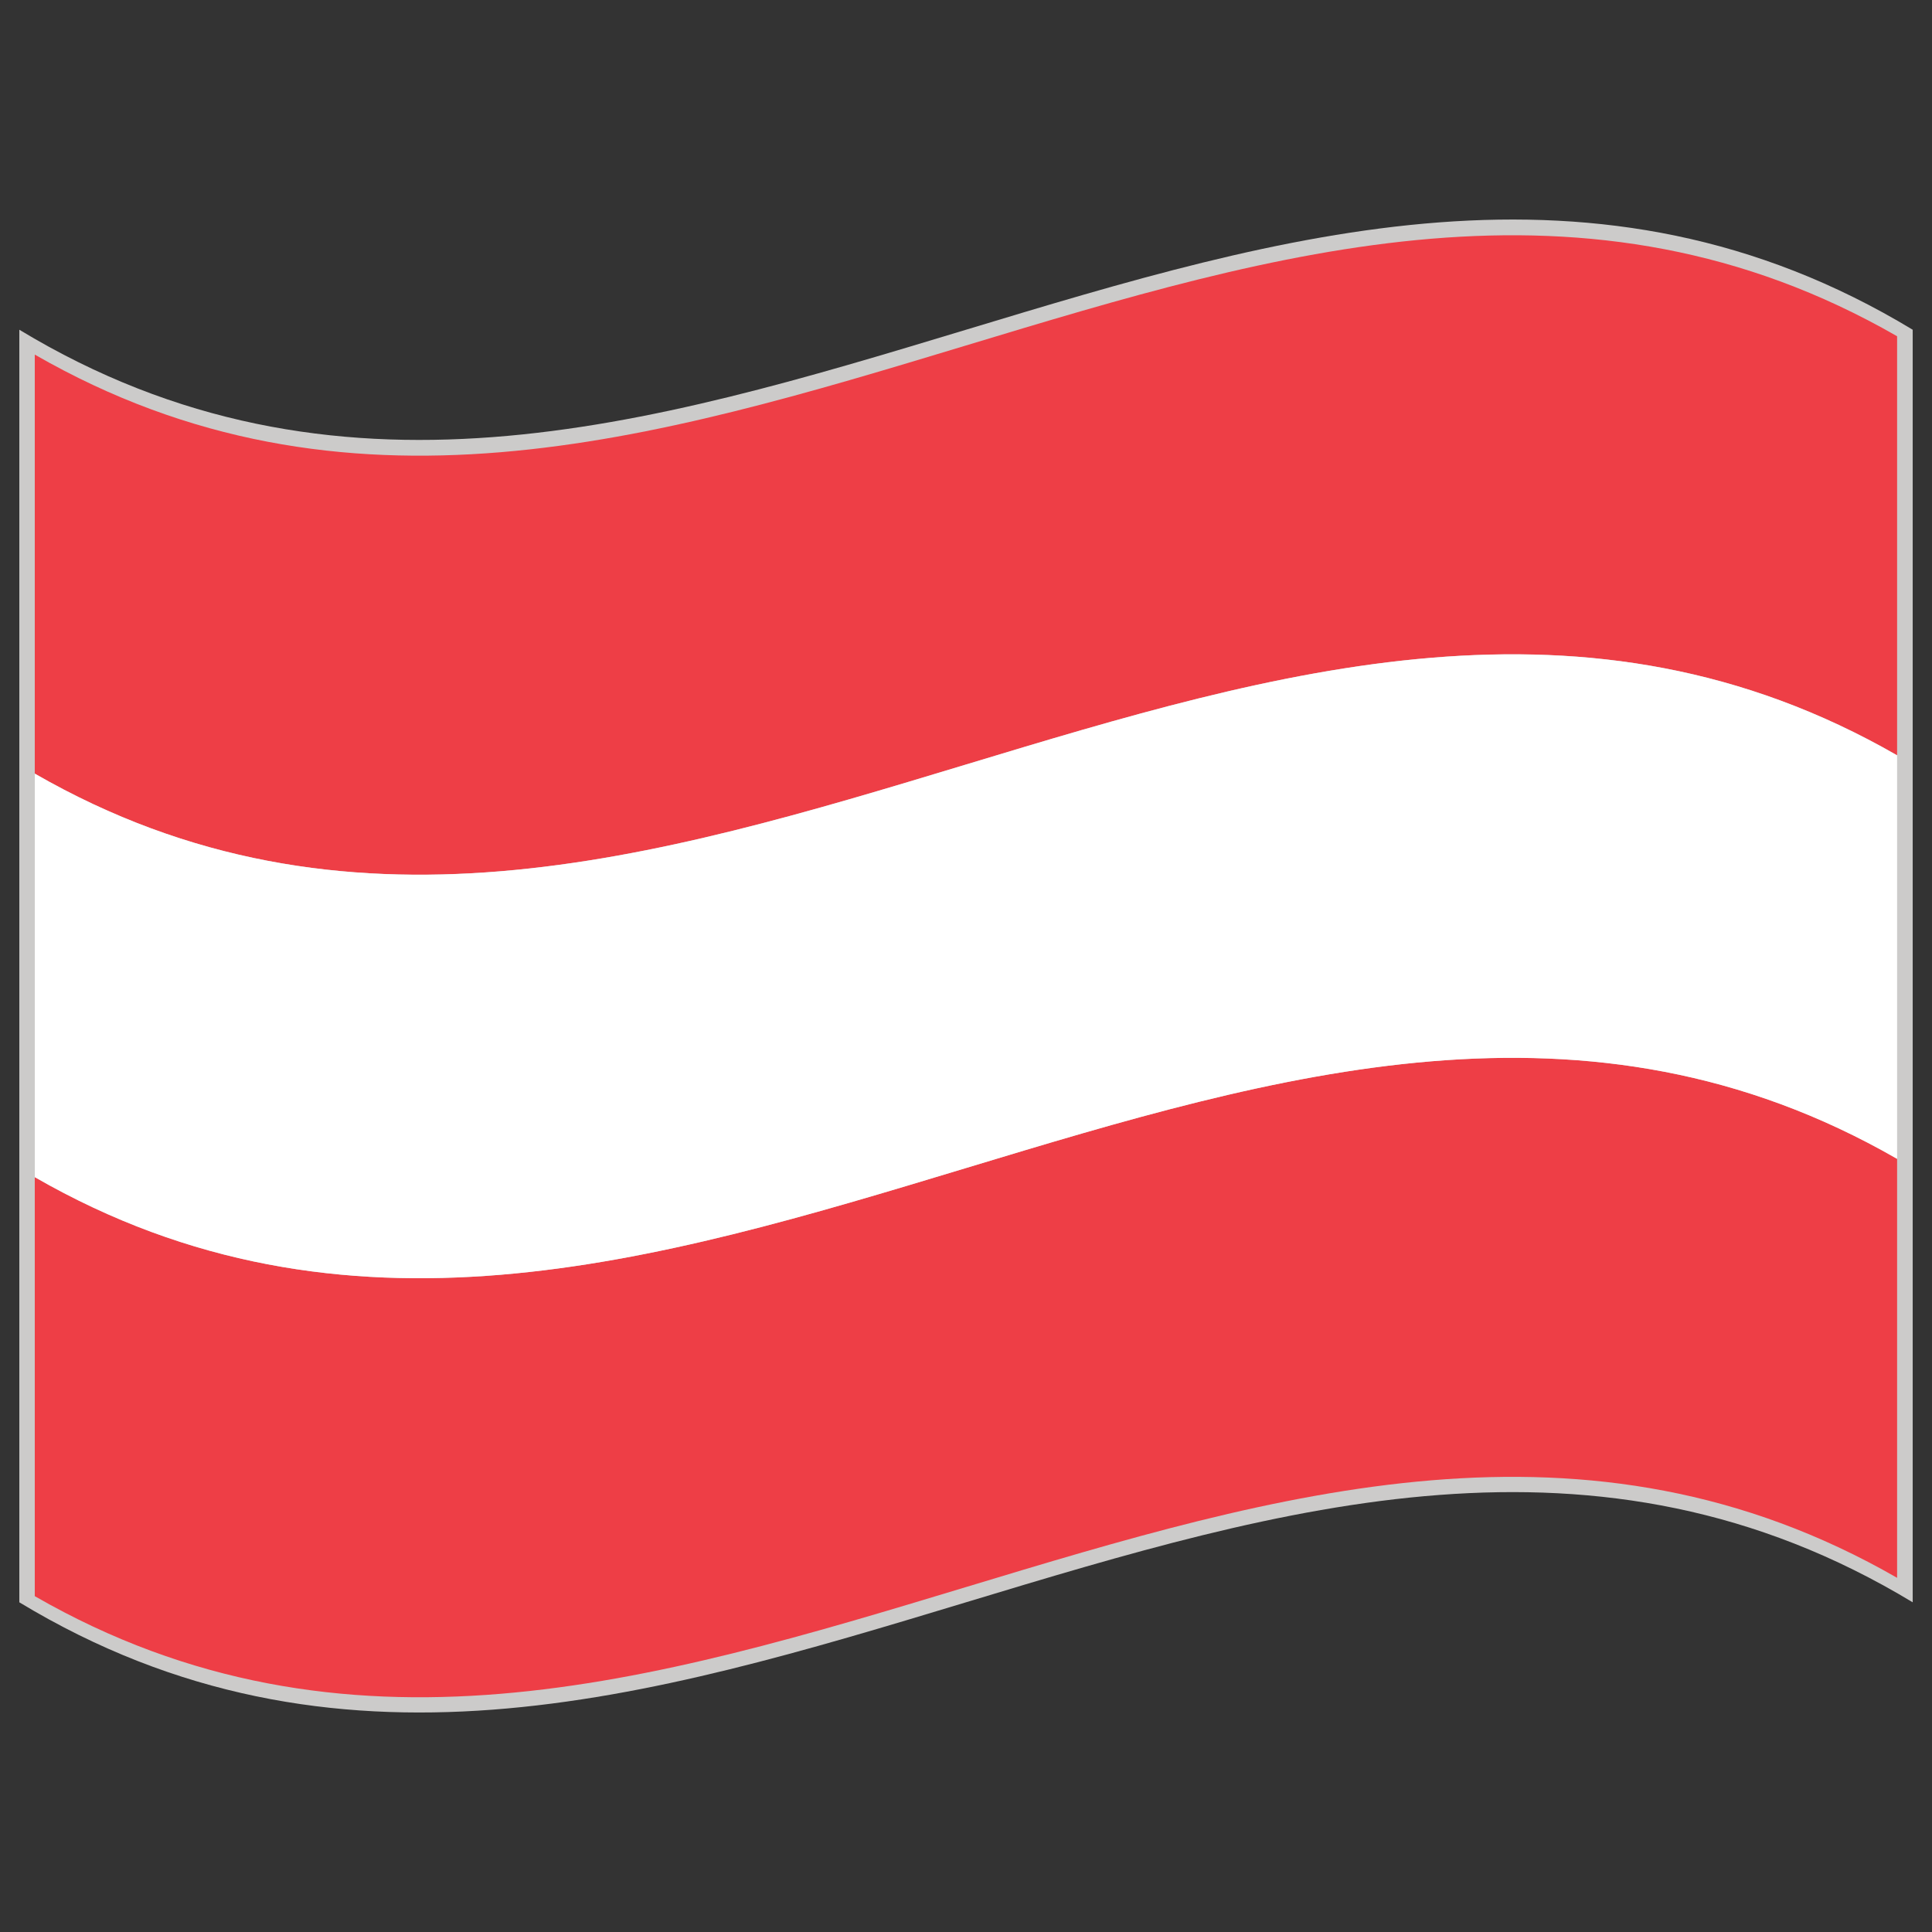
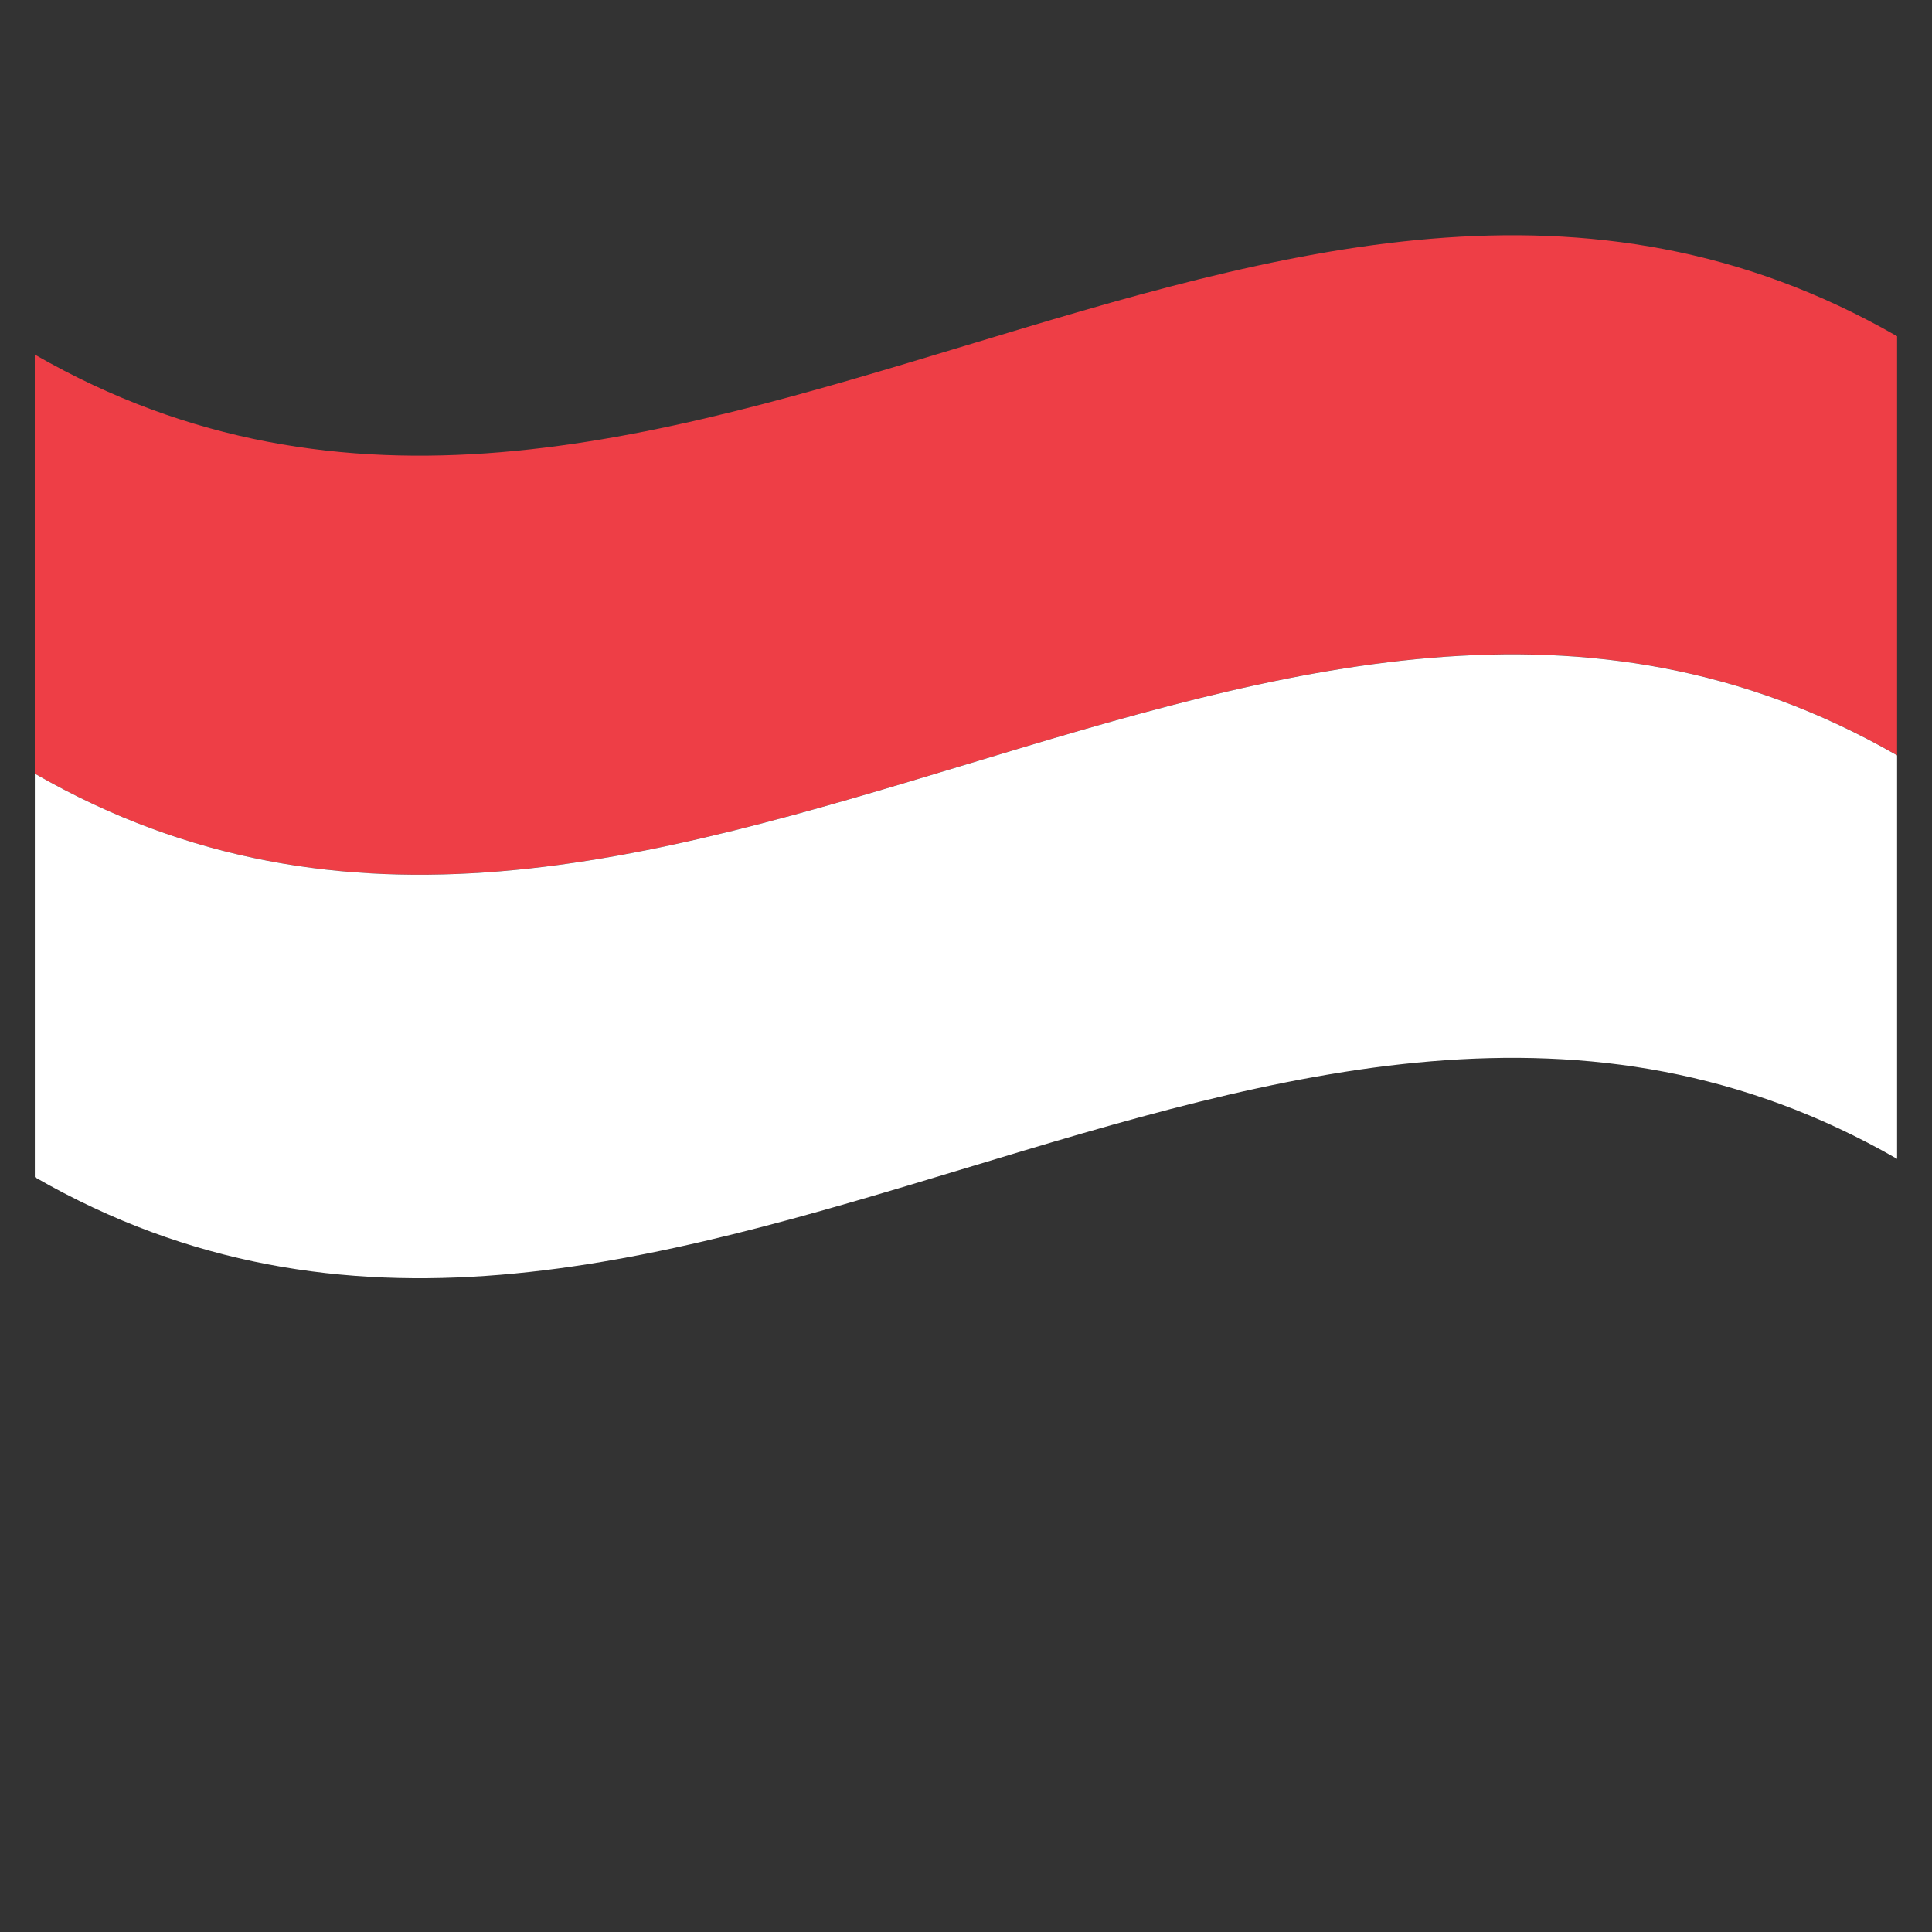
<svg xmlns="http://www.w3.org/2000/svg" id="Warstwa_1" enable-background="new 0 0 283.46 283.46" height="283.46" viewBox="0 0 283.46 283.46" width="283.46">
  <rect x="0" y="0" width="283.46" height="283.46" fill="#333333" stroke="none" />
  <g>
-     <path d="m280.629 235.088c-92.593-56.009-185.2 56.007-277.794 0 0-62.237 0-124.474 0-186.71 92.594 56.012 185.201-56.012 277.794 0z" fill="#cccbca" />
    <g>
      <path d="m278.339 110.81c-91.088-52.388-182.157 55.106-273.237 2.691 0-20.494 0-40.982 0-61.476 91.08 52.419 182.149-55.079 273.237-2.691z" fill="#ee3e46" />
-       <path d="m278.339 231.496c-91.088-52.385-182.157 55.113-273.237 2.69 0-20.497 0-40.986 0-61.477 91.08 52.416 182.149-55.079 273.237-2.69z" fill="#ee3e46" />
      <path d="m278.339 170.027c-91.072-52.4-182.149 55.099-273.229 2.683 0-19.729 0-39.46 0-59.197 91.08 52.412 182.157-55.086 273.229-2.687z" fill="#fff" />
    </g>
  </g>
</svg>